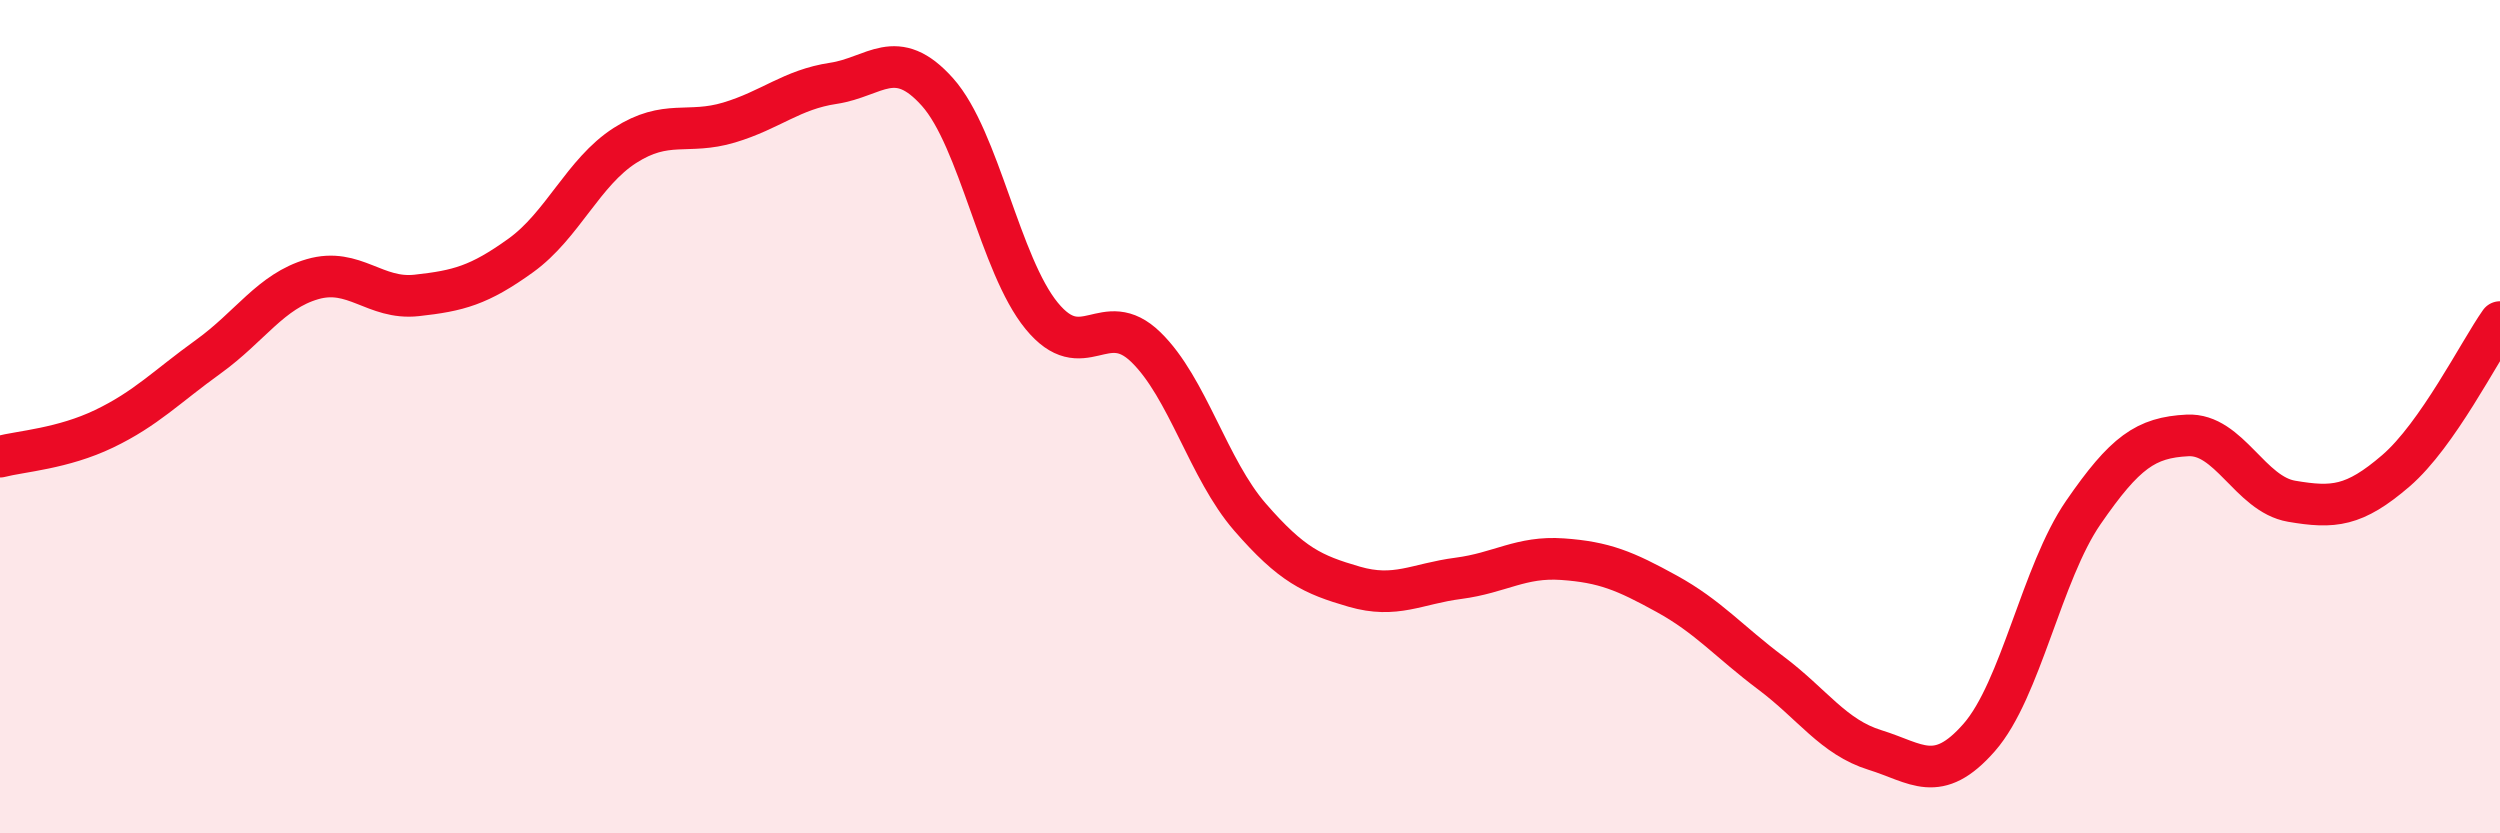
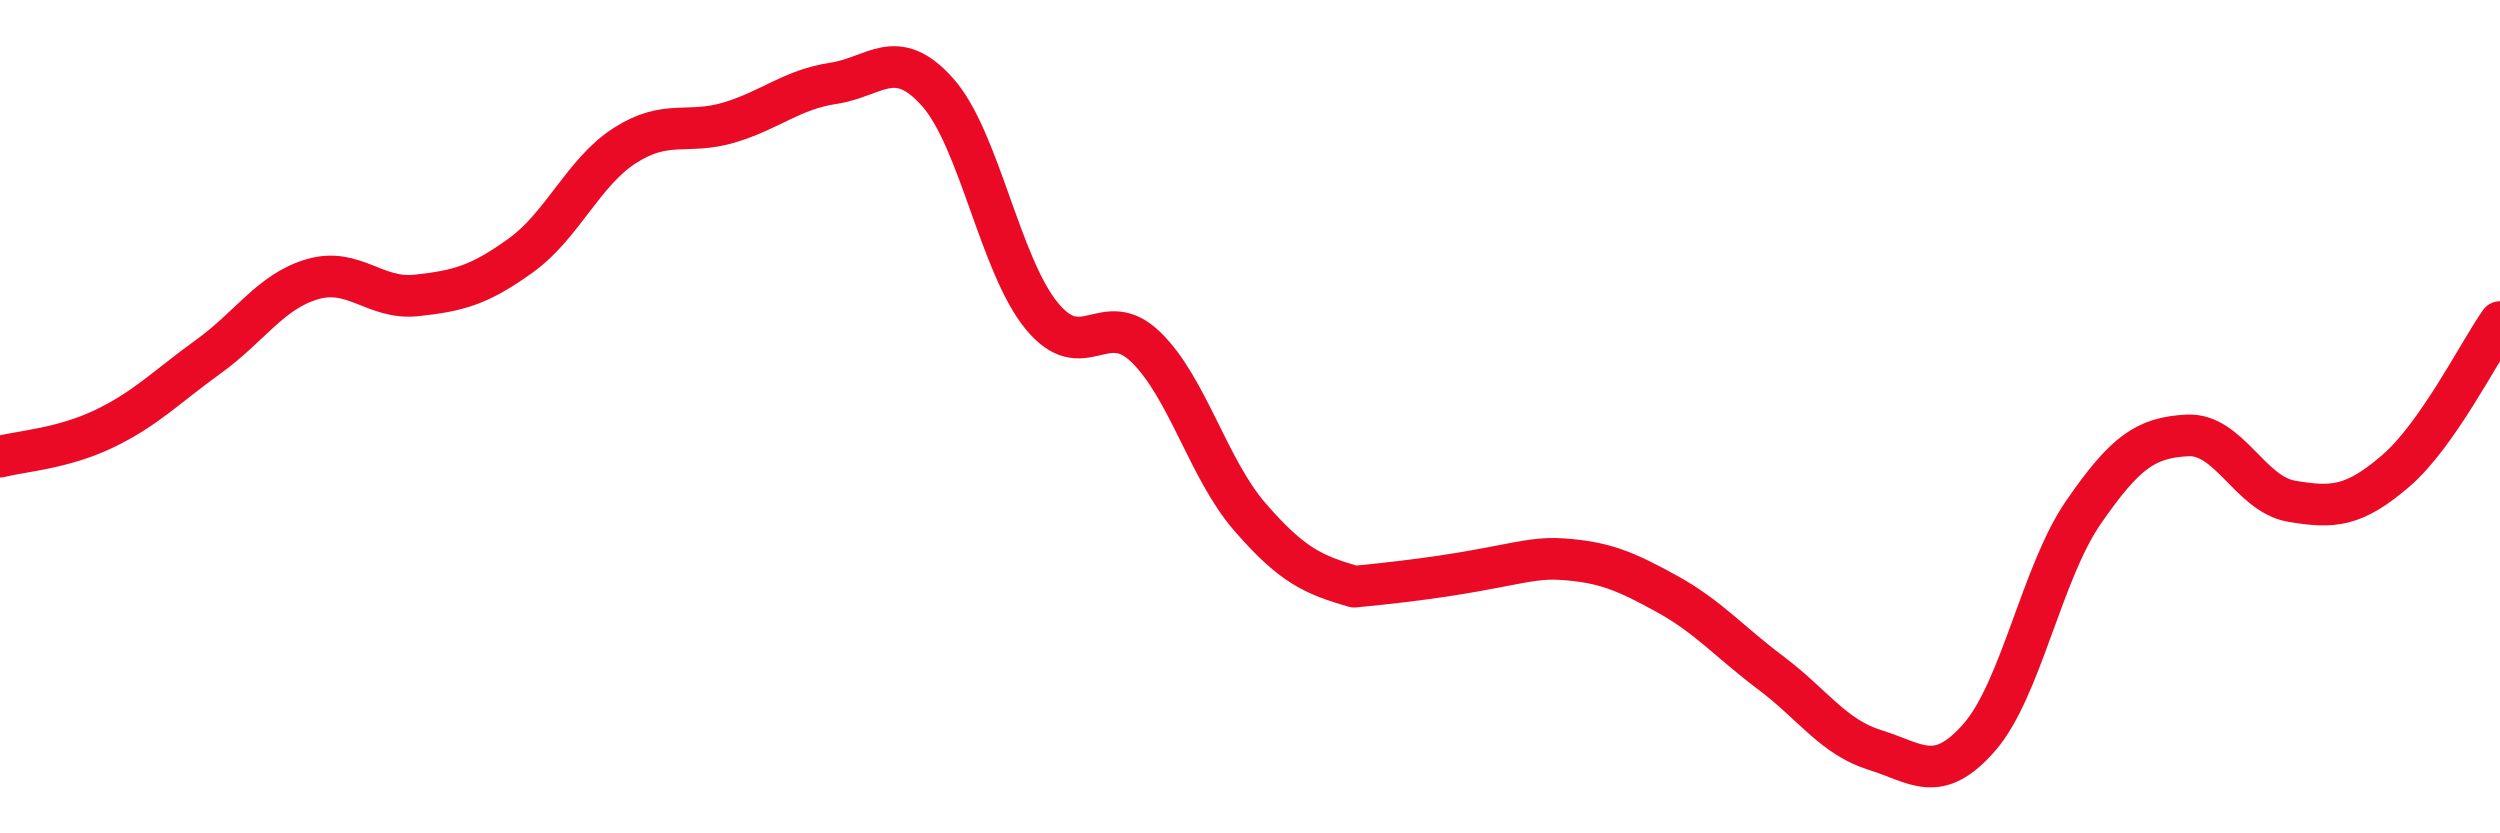
<svg xmlns="http://www.w3.org/2000/svg" width="60" height="20" viewBox="0 0 60 20">
-   <path d="M 0,10.96 C 0.5,10.83 1.5,10.77 2.5,10.29 C 3.5,9.81 4,9.28 5,8.56 C 6,7.84 6.5,6.99 7.5,6.7 C 8.5,6.41 9,7.2 10,7.09 C 11,6.98 11.5,6.85 12.5,6.13 C 13.5,5.41 14,4.13 15,3.49 C 16,2.85 16.5,3.24 17.5,2.94 C 18.5,2.64 19,2.15 20,2 C 21,1.85 21.5,1.09 22.5,2.21 C 23.5,3.33 24,6.36 25,7.58 C 26,8.8 26.5,7.36 27.5,8.33 C 28.5,9.3 29,11.26 30,12.41 C 31,13.56 31.5,13.79 32.5,14.08 C 33.5,14.37 34,14.01 35,13.88 C 36,13.75 36.5,13.35 37.5,13.42 C 38.5,13.49 39,13.7 40,14.25 C 41,14.8 41.5,15.4 42.5,16.15 C 43.5,16.9 44,17.69 45,18 C 46,18.31 46.5,18.84 47.5,17.7 C 48.5,16.56 49,13.75 50,12.3 C 51,10.85 51.5,10.5 52.5,10.45 C 53.5,10.4 54,11.86 55,12.03 C 56,12.2 56.5,12.16 57.5,11.3 C 58.5,10.44 59.5,8.44 60,7.73L60 20L0 20Z" fill="#EB0A25" opacity="0.1" stroke-linecap="round" stroke-linejoin="round" />
-   <path d="M 0,10.96 C 0.5,10.83 1.5,10.77 2.5,10.29 C 3.5,9.81 4,9.28 5,8.56 C 6,7.84 6.5,6.99 7.5,6.7 C 8.5,6.41 9,7.2 10,7.09 C 11,6.98 11.5,6.85 12.5,6.13 C 13.5,5.41 14,4.13 15,3.49 C 16,2.85 16.5,3.24 17.5,2.94 C 18.5,2.64 19,2.15 20,2 C 21,1.85 21.5,1.09 22.5,2.21 C 23.5,3.33 24,6.36 25,7.58 C 26,8.8 26.5,7.36 27.5,8.33 C 28.5,9.3 29,11.26 30,12.41 C 31,13.56 31.5,13.79 32.5,14.08 C 33.5,14.37 34,14.01 35,13.88 C 36,13.75 36.5,13.35 37.5,13.42 C 38.5,13.49 39,13.7 40,14.25 C 41,14.8 41.5,15.4 42.5,16.15 C 43.5,16.9 44,17.69 45,18 C 46,18.31 46.5,18.84 47.5,17.7 C 48.5,16.56 49,13.75 50,12.3 C 51,10.85 51.5,10.5 52.5,10.45 C 53.5,10.4 54,11.86 55,12.03 C 56,12.2 56.5,12.16 57.5,11.3 C 58.5,10.44 59.5,8.44 60,7.73" stroke="#EB0A25" stroke-width="1" fill="none" stroke-linecap="round" stroke-linejoin="round" />
+   <path d="M 0,10.96 C 0.5,10.83 1.5,10.77 2.5,10.29 C 3.5,9.81 4,9.28 5,8.56 C 6,7.84 6.5,6.99 7.5,6.7 C 8.5,6.41 9,7.2 10,7.09 C 11,6.98 11.5,6.85 12.5,6.13 C 13.5,5.41 14,4.13 15,3.49 C 16,2.85 16.5,3.24 17.5,2.94 C 18.5,2.64 19,2.15 20,2 C 21,1.85 21.5,1.09 22.5,2.21 C 23.5,3.33 24,6.36 25,7.58 C 26,8.8 26.5,7.36 27.5,8.33 C 28.5,9.3 29,11.26 30,12.41 C 31,13.56 31.5,13.79 32.5,14.08 C 36,13.75 36.5,13.35 37.5,13.42 C 38.5,13.49 39,13.7 40,14.25 C 41,14.8 41.5,15.4 42.5,16.15 C 43.5,16.9 44,17.69 45,18 C 46,18.31 46.5,18.84 47.5,17.7 C 48.5,16.56 49,13.75 50,12.3 C 51,10.85 51.5,10.5 52.5,10.45 C 53.5,10.4 54,11.86 55,12.03 C 56,12.2 56.5,12.16 57.5,11.3 C 58.5,10.44 59.5,8.44 60,7.73" stroke="#EB0A25" stroke-width="1" fill="none" stroke-linecap="round" stroke-linejoin="round" />
</svg>